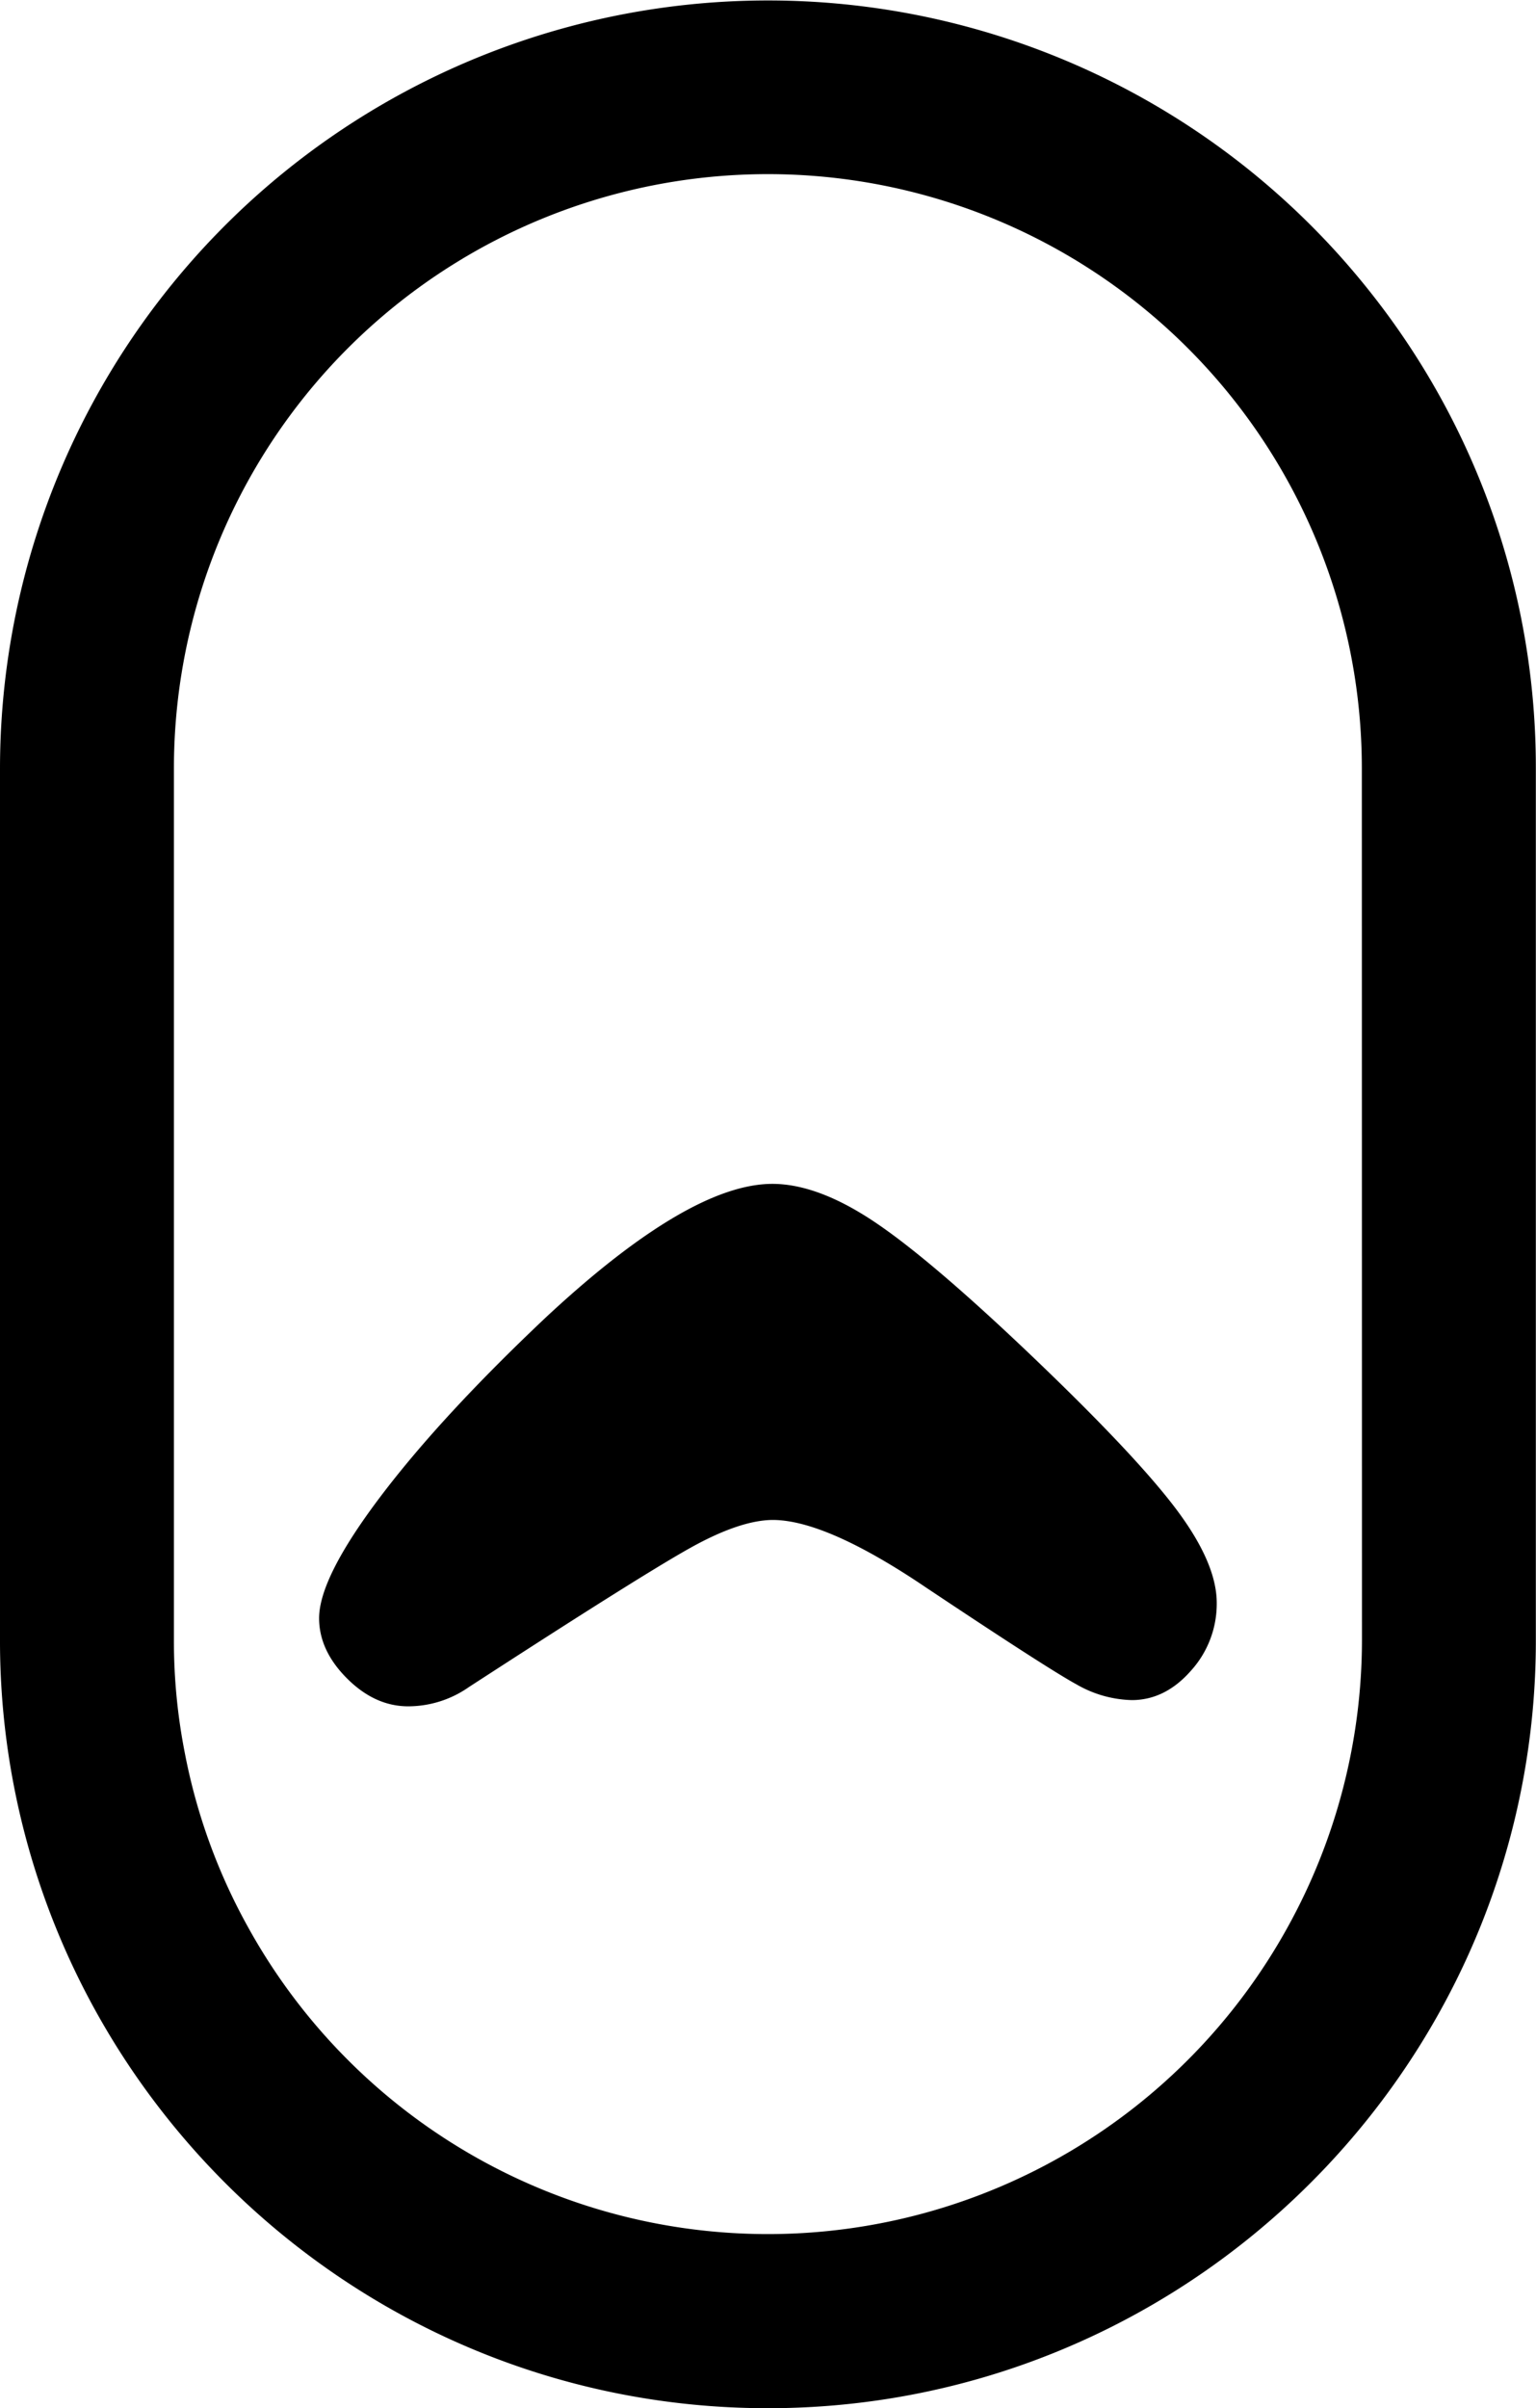
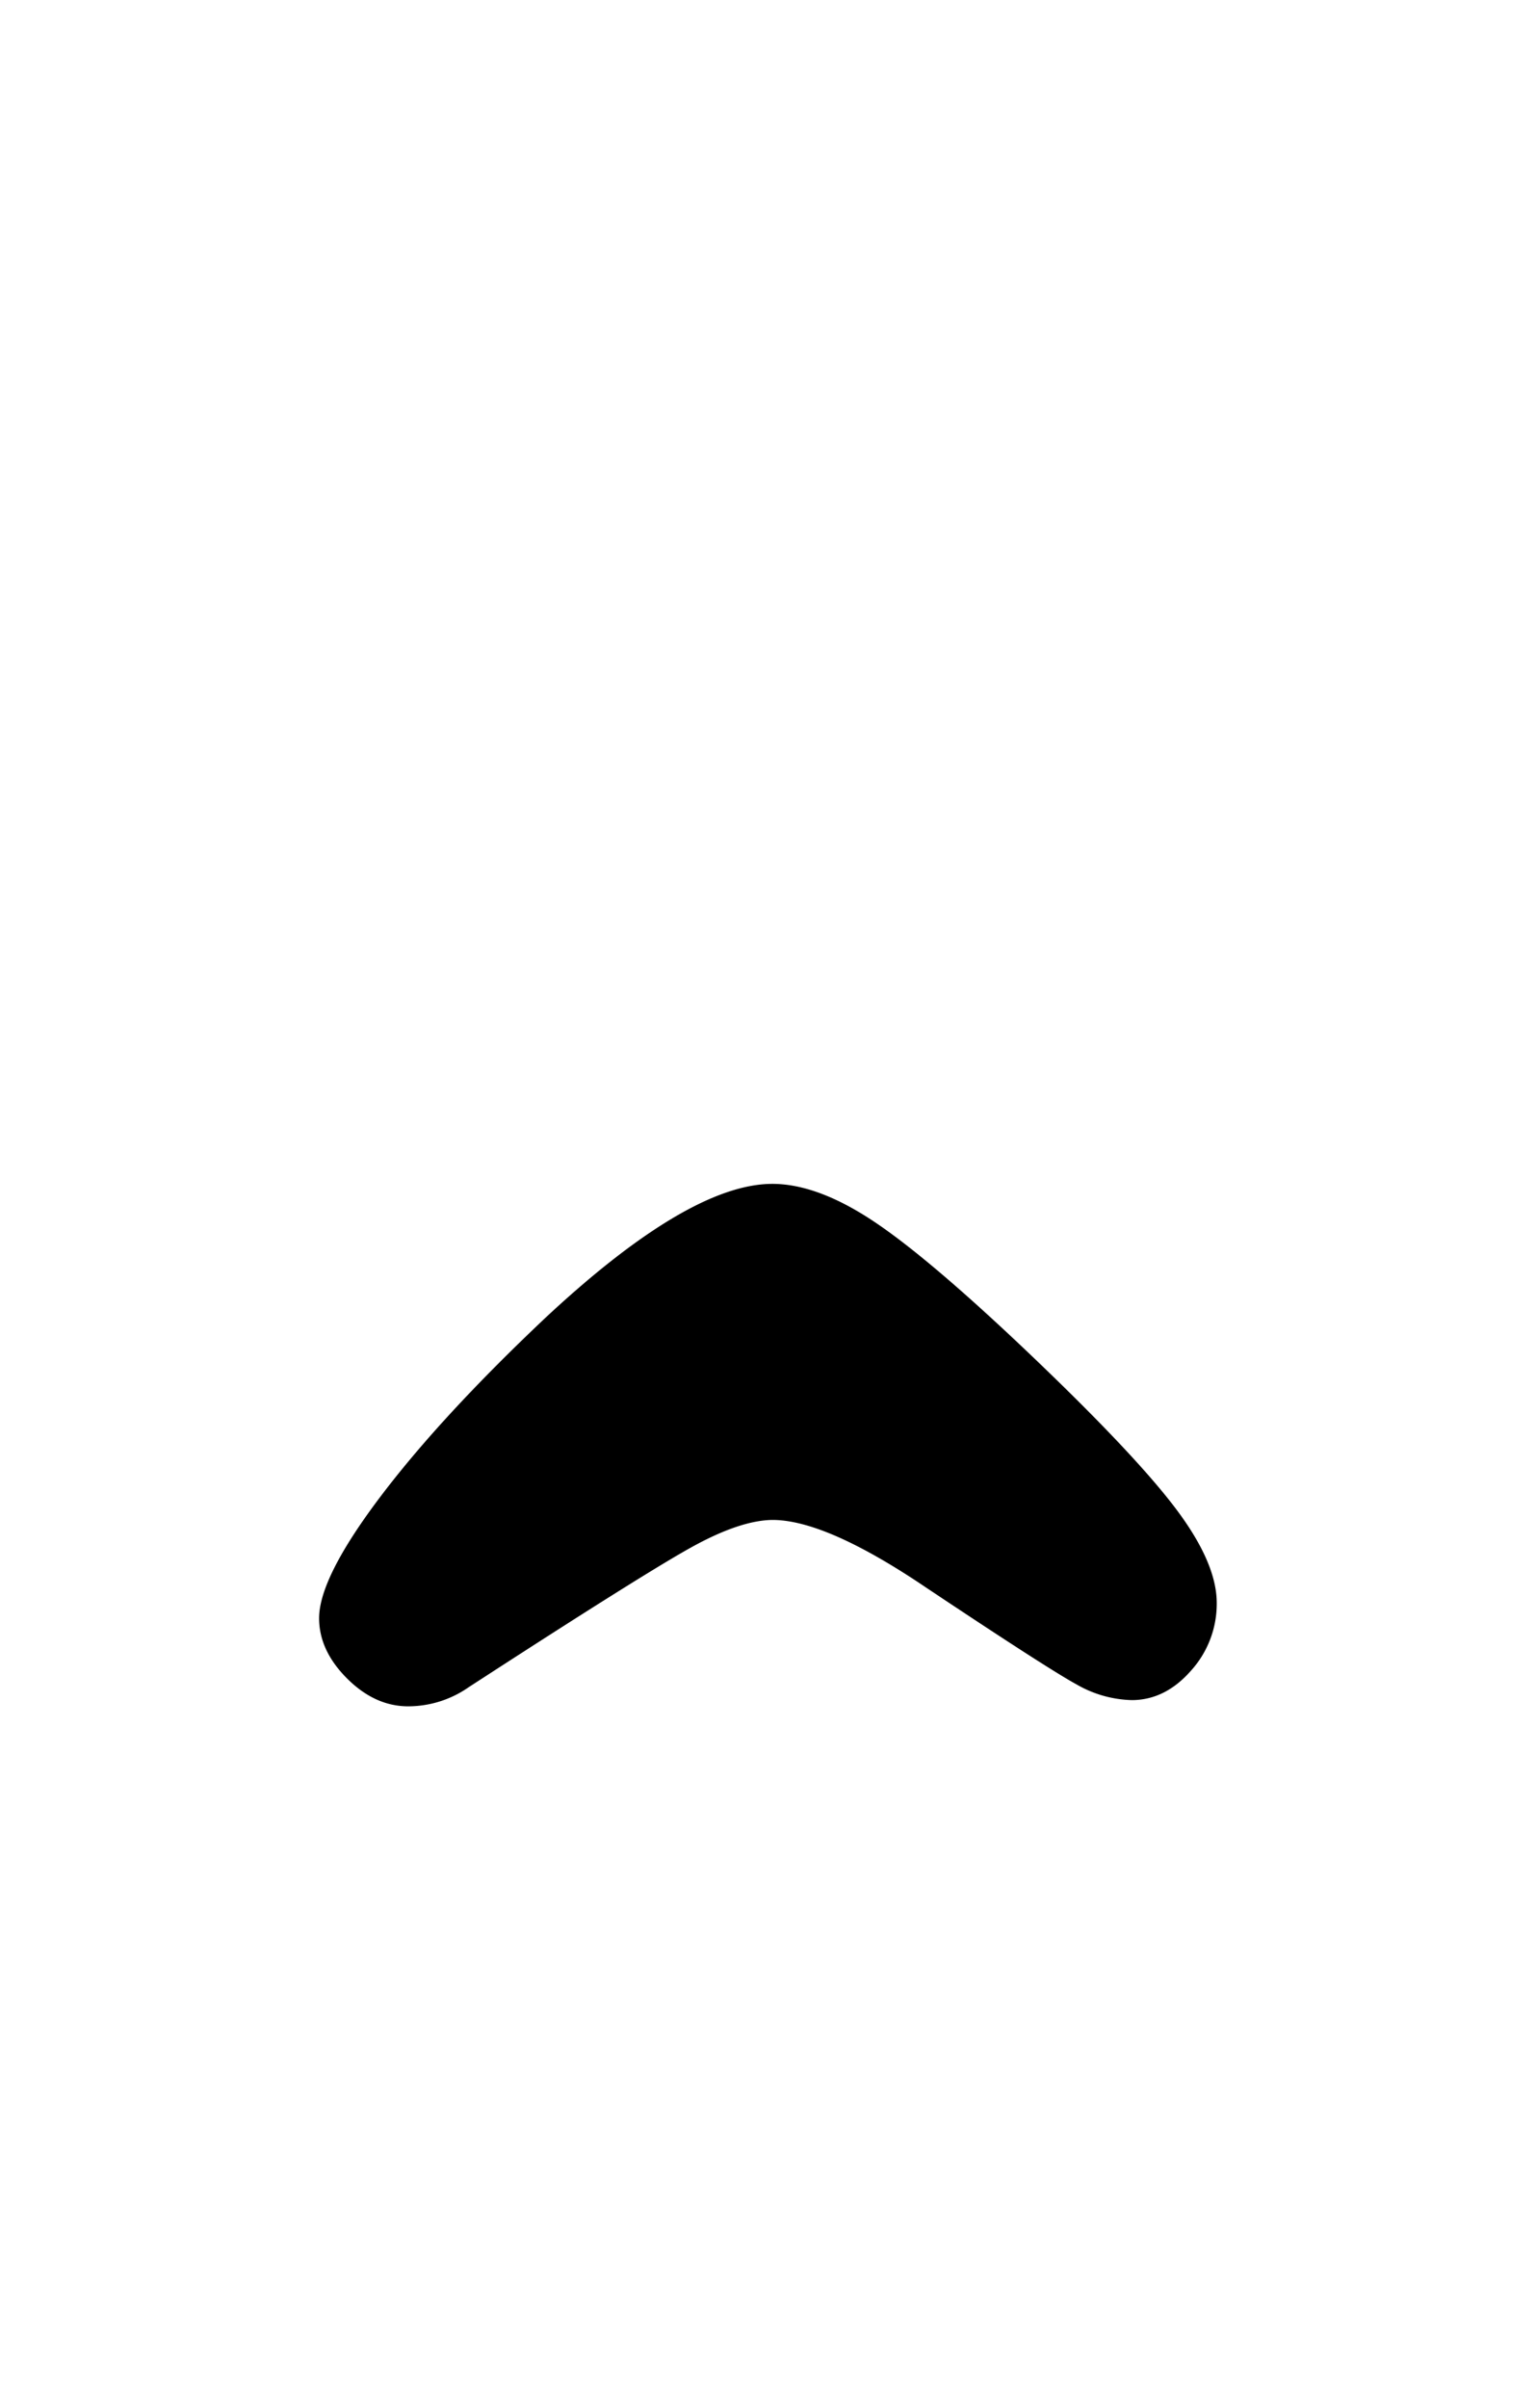
<svg xmlns="http://www.w3.org/2000/svg" viewBox="0 0 385.42 603.93">
  <title>bulbash-logo-svg</title>
-   <path d="M448.12,200.27A192.71,192.71,0,0,0,104.93,320.54V539.1a191.33,191.33,0,0,0,14,72.09c28.6,70.62,97.94,120.57,178.69,120.57s150.09-50,178.69-120.57a191.33,191.33,0,0,0,14-72.09V320.54A191.73,191.73,0,0,0,448.12,200.27ZM446.68,539.1A148.91,148.91,0,0,1,428,611.19a149,149,0,0,1-260.79,0,146.61,146.61,0,0,1-15.89-43.67,145.07,145.07,0,0,1-2.75-28.42V320.54a149,149,0,0,1,298.08,0Z" transform="translate(-104.93 -127.83)" />
  <path d="M362.76,466.86q-25.14-23.88-39-33t-25-9.14q-20.82,0-56.62,33.26-26.4,24.88-41.76,45.19T185,533.63q0,8.11,7,15.11t15.36,7a26.59,26.59,0,0,0,15.23-4.83q43.42-28.17,55.73-35T298.78,509q13.46,0,38.59,17,30.47,20.31,37.7,24.25a29.07,29.07,0,0,0,13.84,3.93q8.38,0,14.85-7.36a25,25,0,0,0,6.48-17q0-10.16-10.54-24T362.76,466.86Z" transform="translate(-104.93 -127.83)" />
</svg>